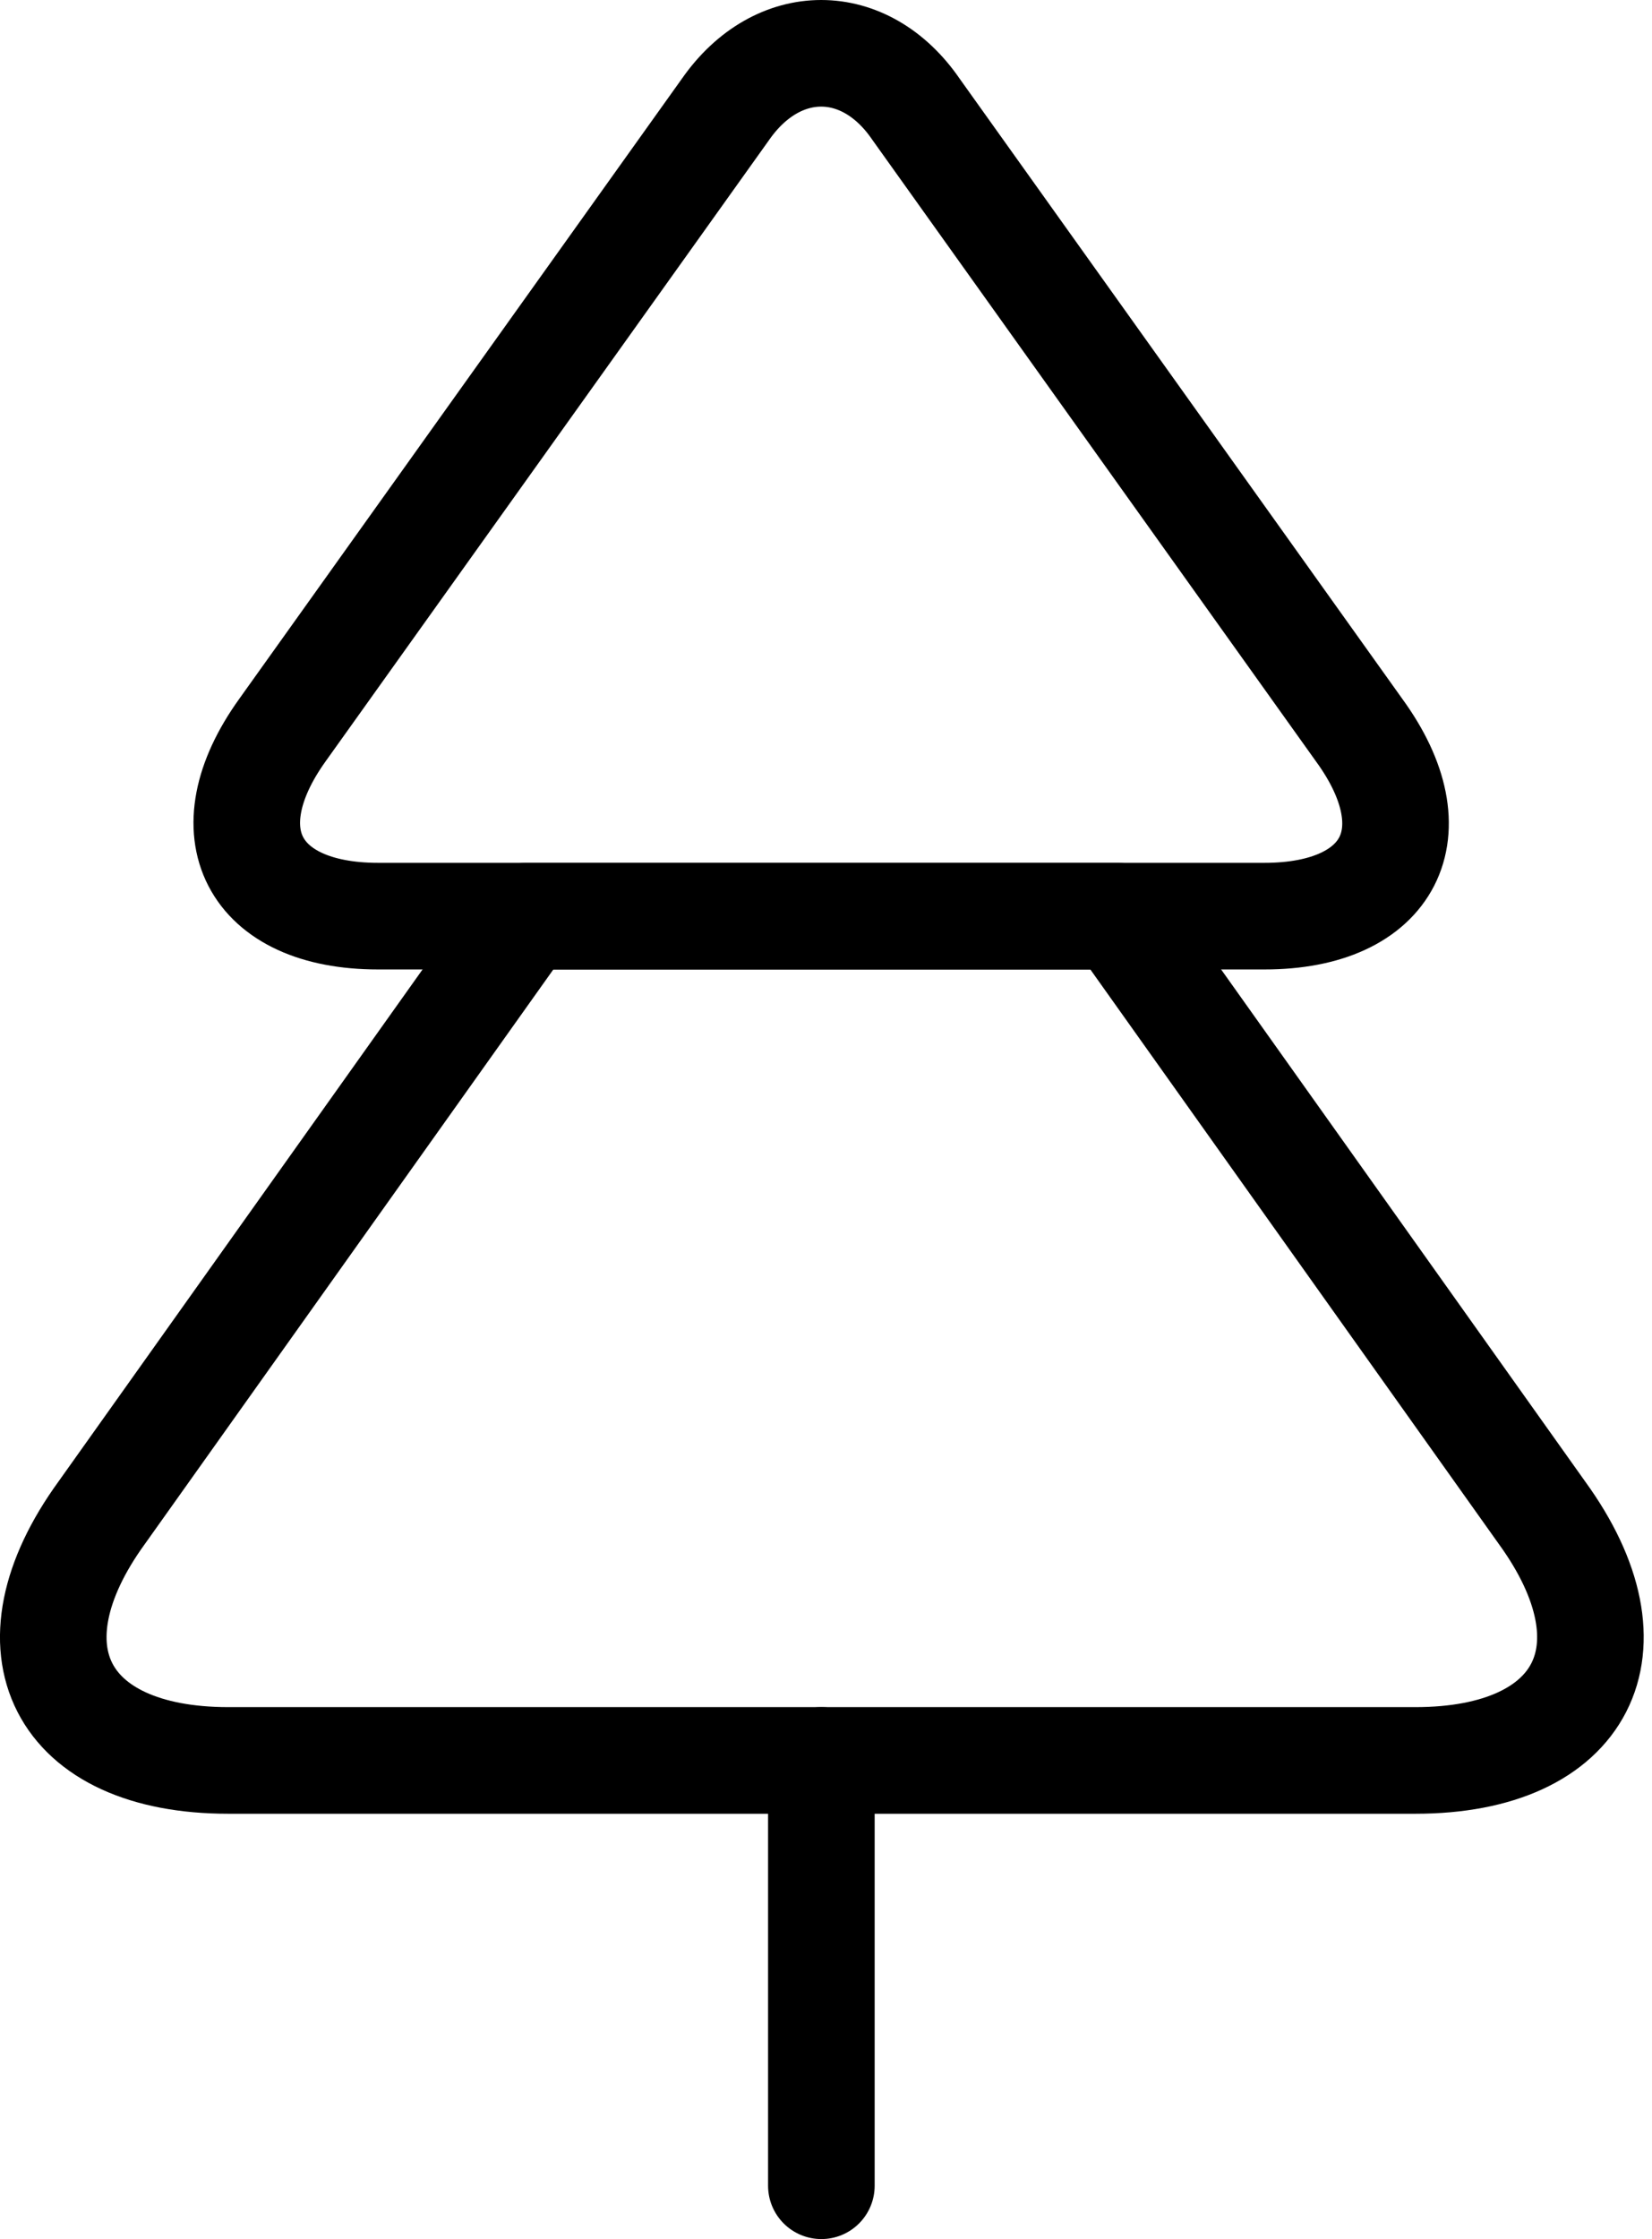
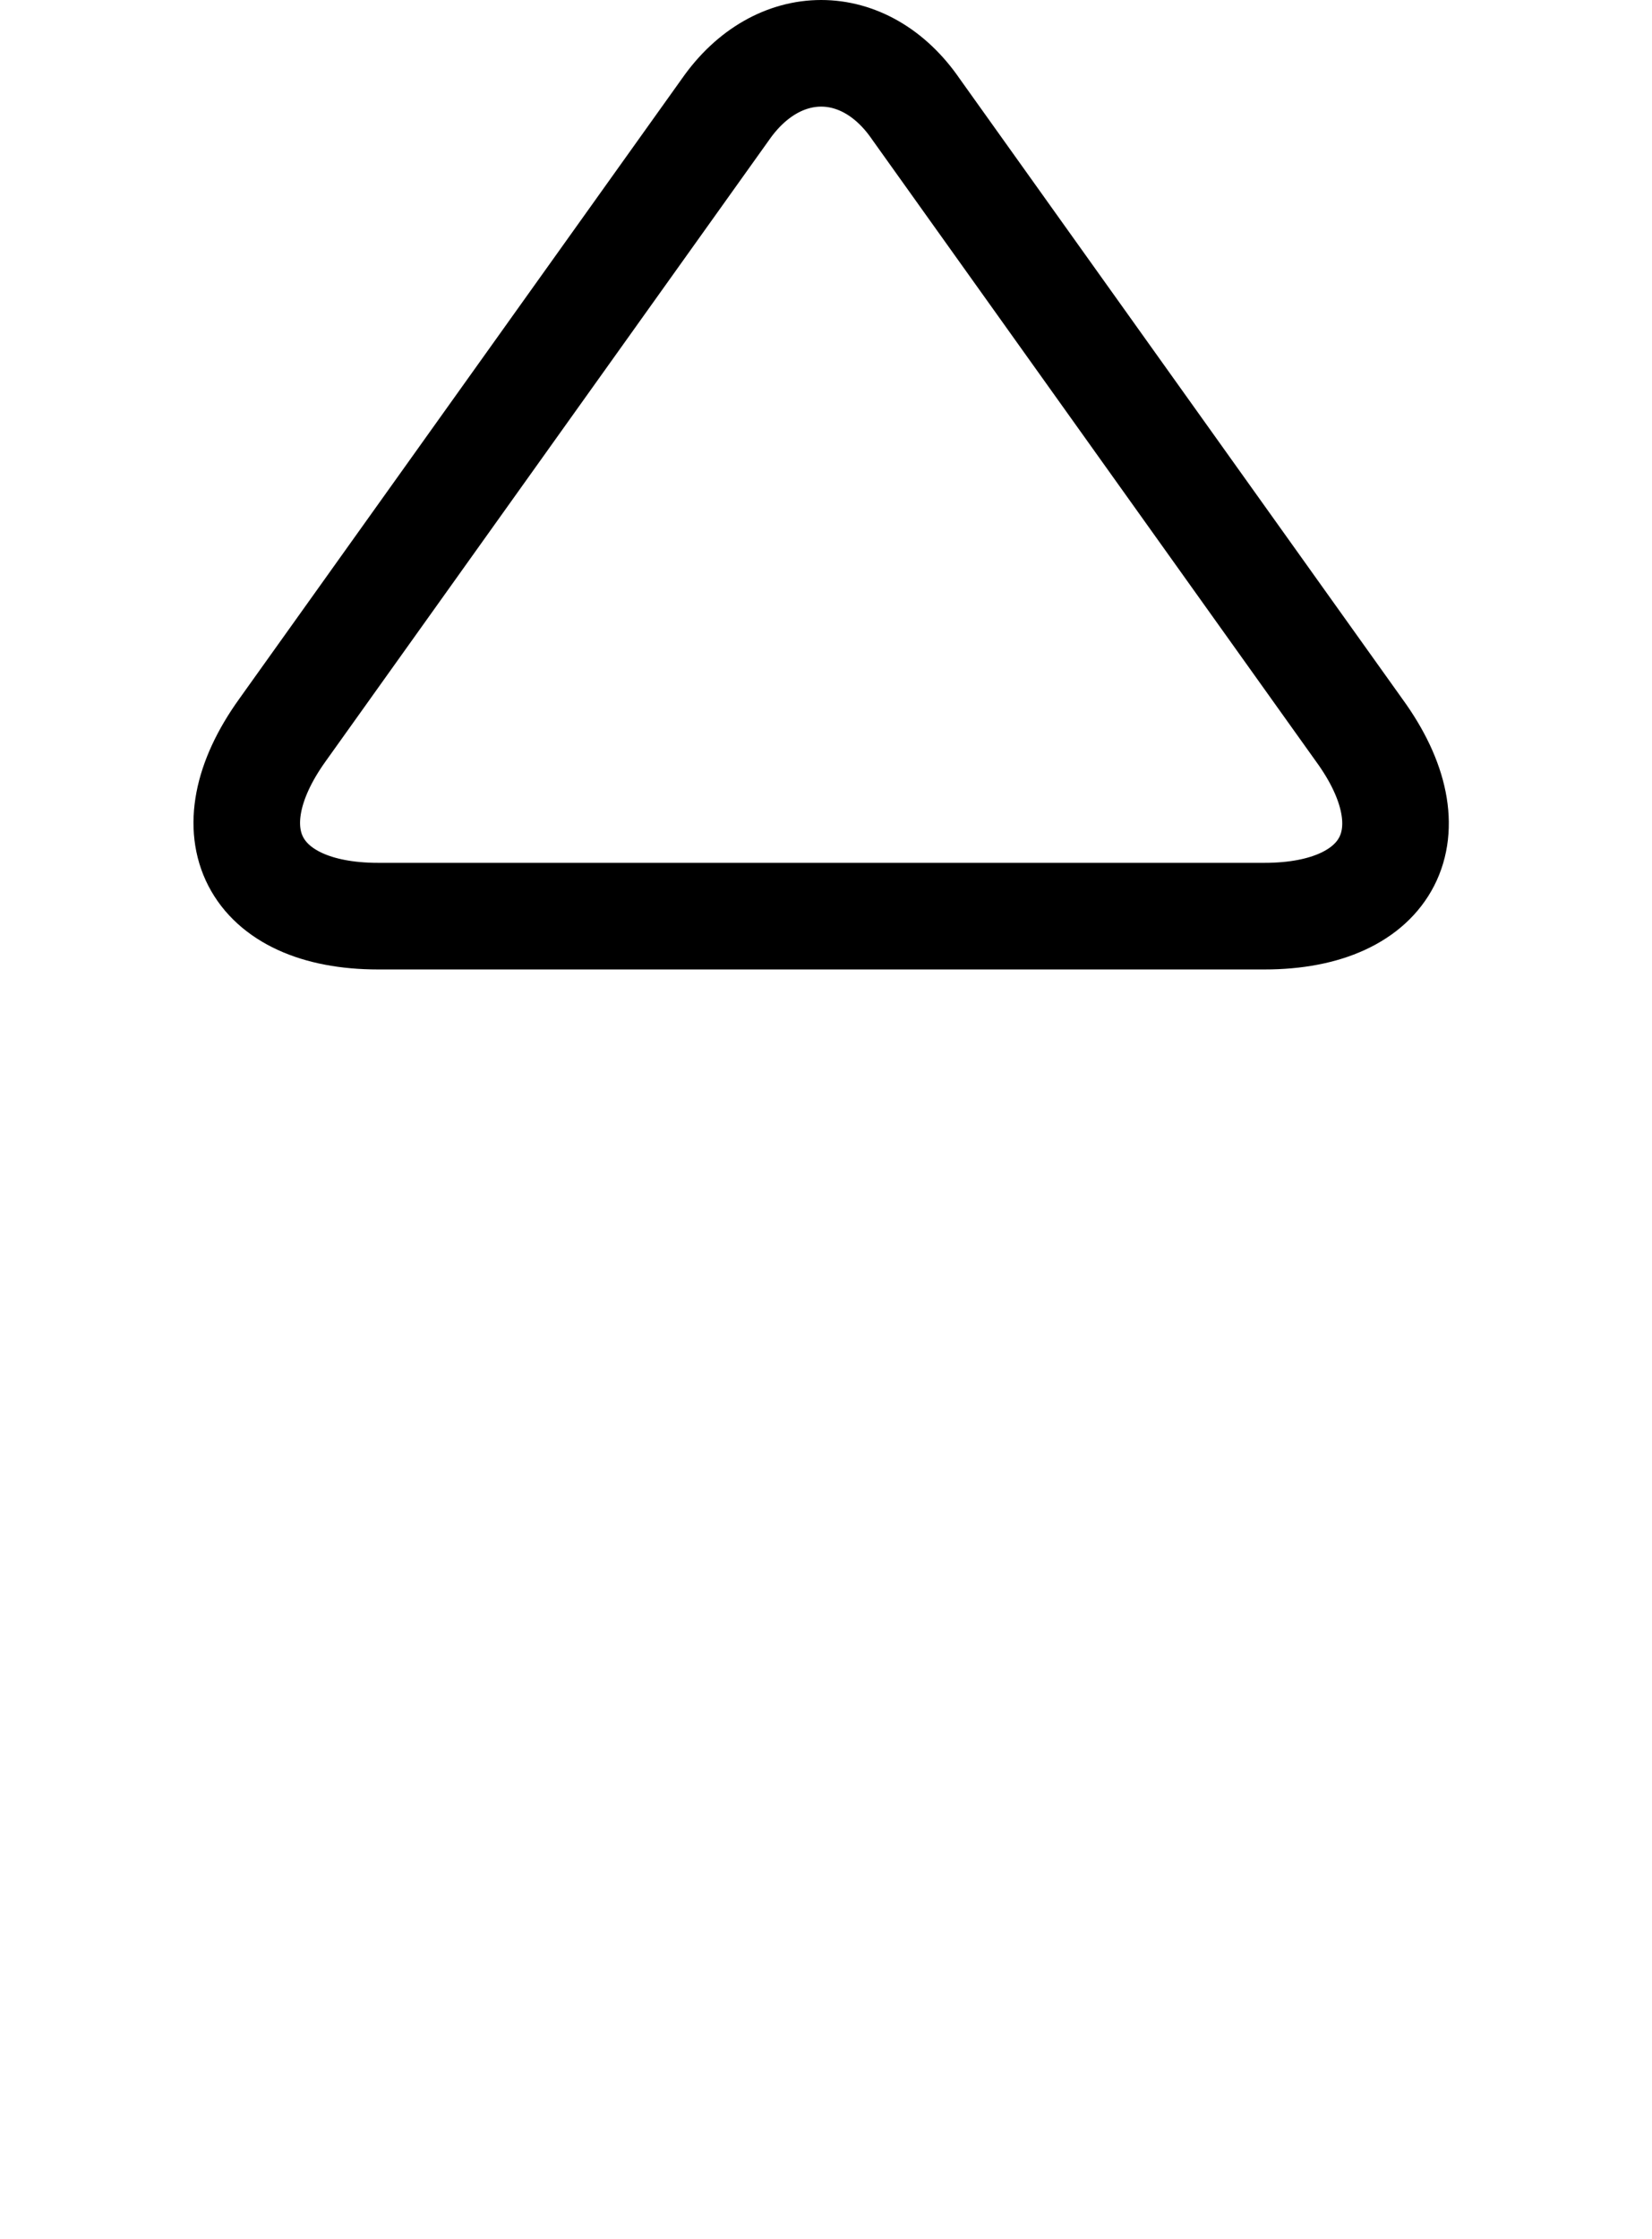
<svg xmlns="http://www.w3.org/2000/svg" width="31" height="42" viewBox="0 0 31 42" fill="none">
  <path d="M23.729 17.185H7.095C4.741 17.185 3.924 15.61 5.3 13.695L13.617 2.047C14.594 0.651 16.23 0.651 17.187 2.047L25.504 13.695C26.9 15.61 26.083 17.185 23.729 17.185Z" stroke="black" stroke-width="2" stroke-linecap="round" stroke-linejoin="round" />
-   <path d="M26.561 33.022H4.283C1.131 33.022 0.054 30.928 1.909 28.375L9.867 17.186H20.977L28.935 28.375C30.79 30.928 29.713 33.022 26.561 33.022Z" stroke="black" stroke-width="2" stroke-linecap="round" stroke-linejoin="round" />
-   <path d="M15.413 41V33.022" stroke="black" stroke-width="2" stroke-linecap="round" stroke-linejoin="round" />
</svg>